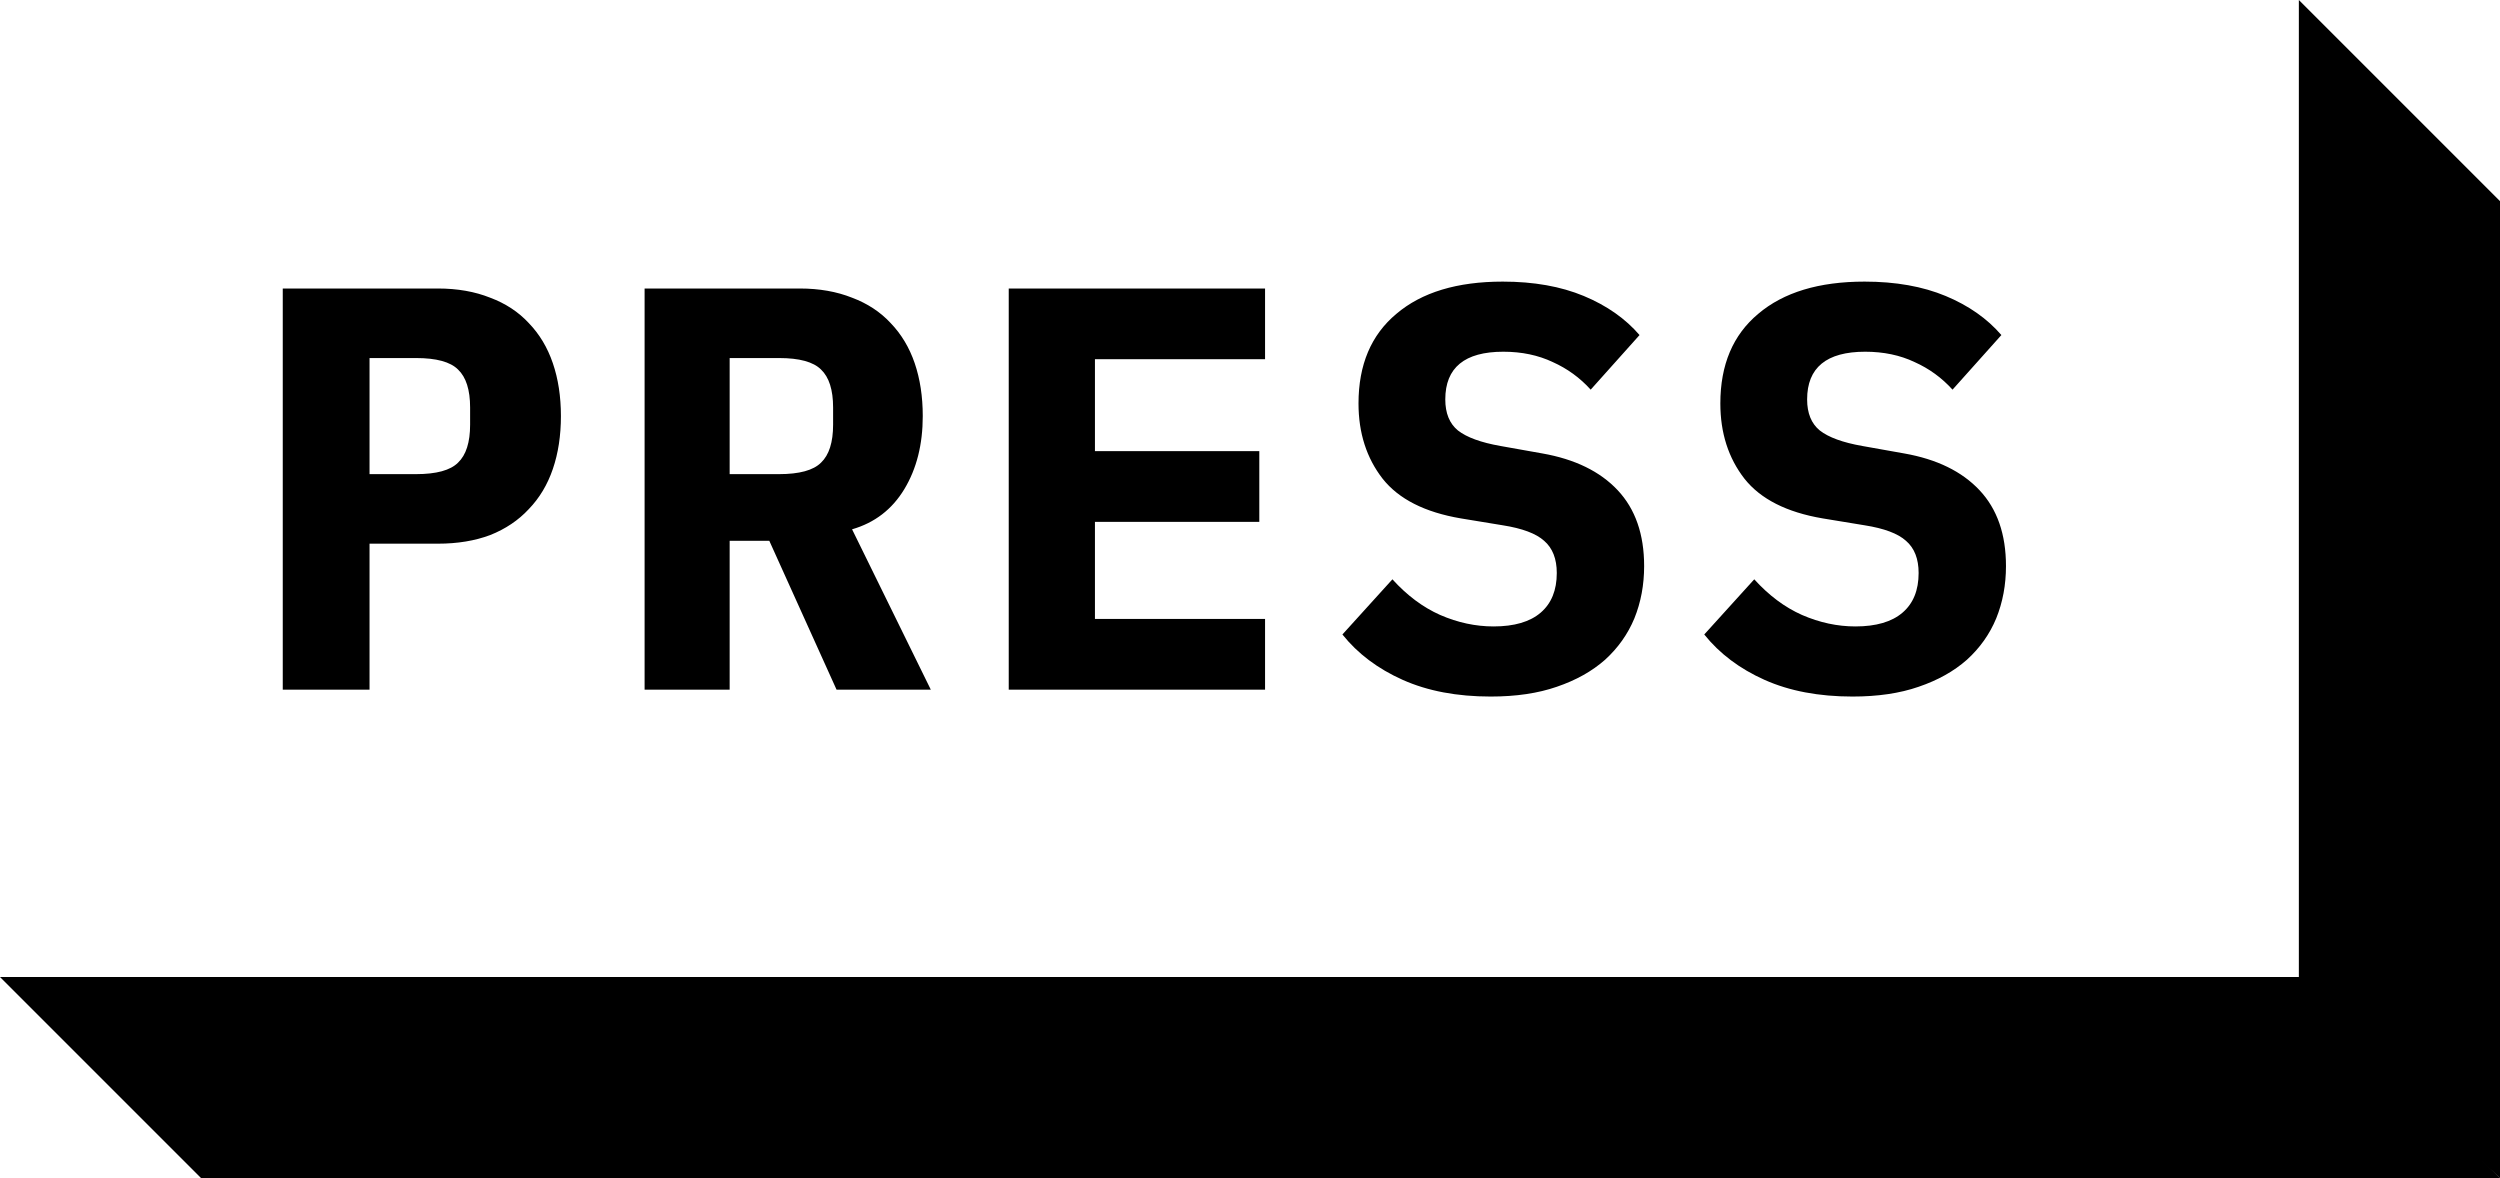
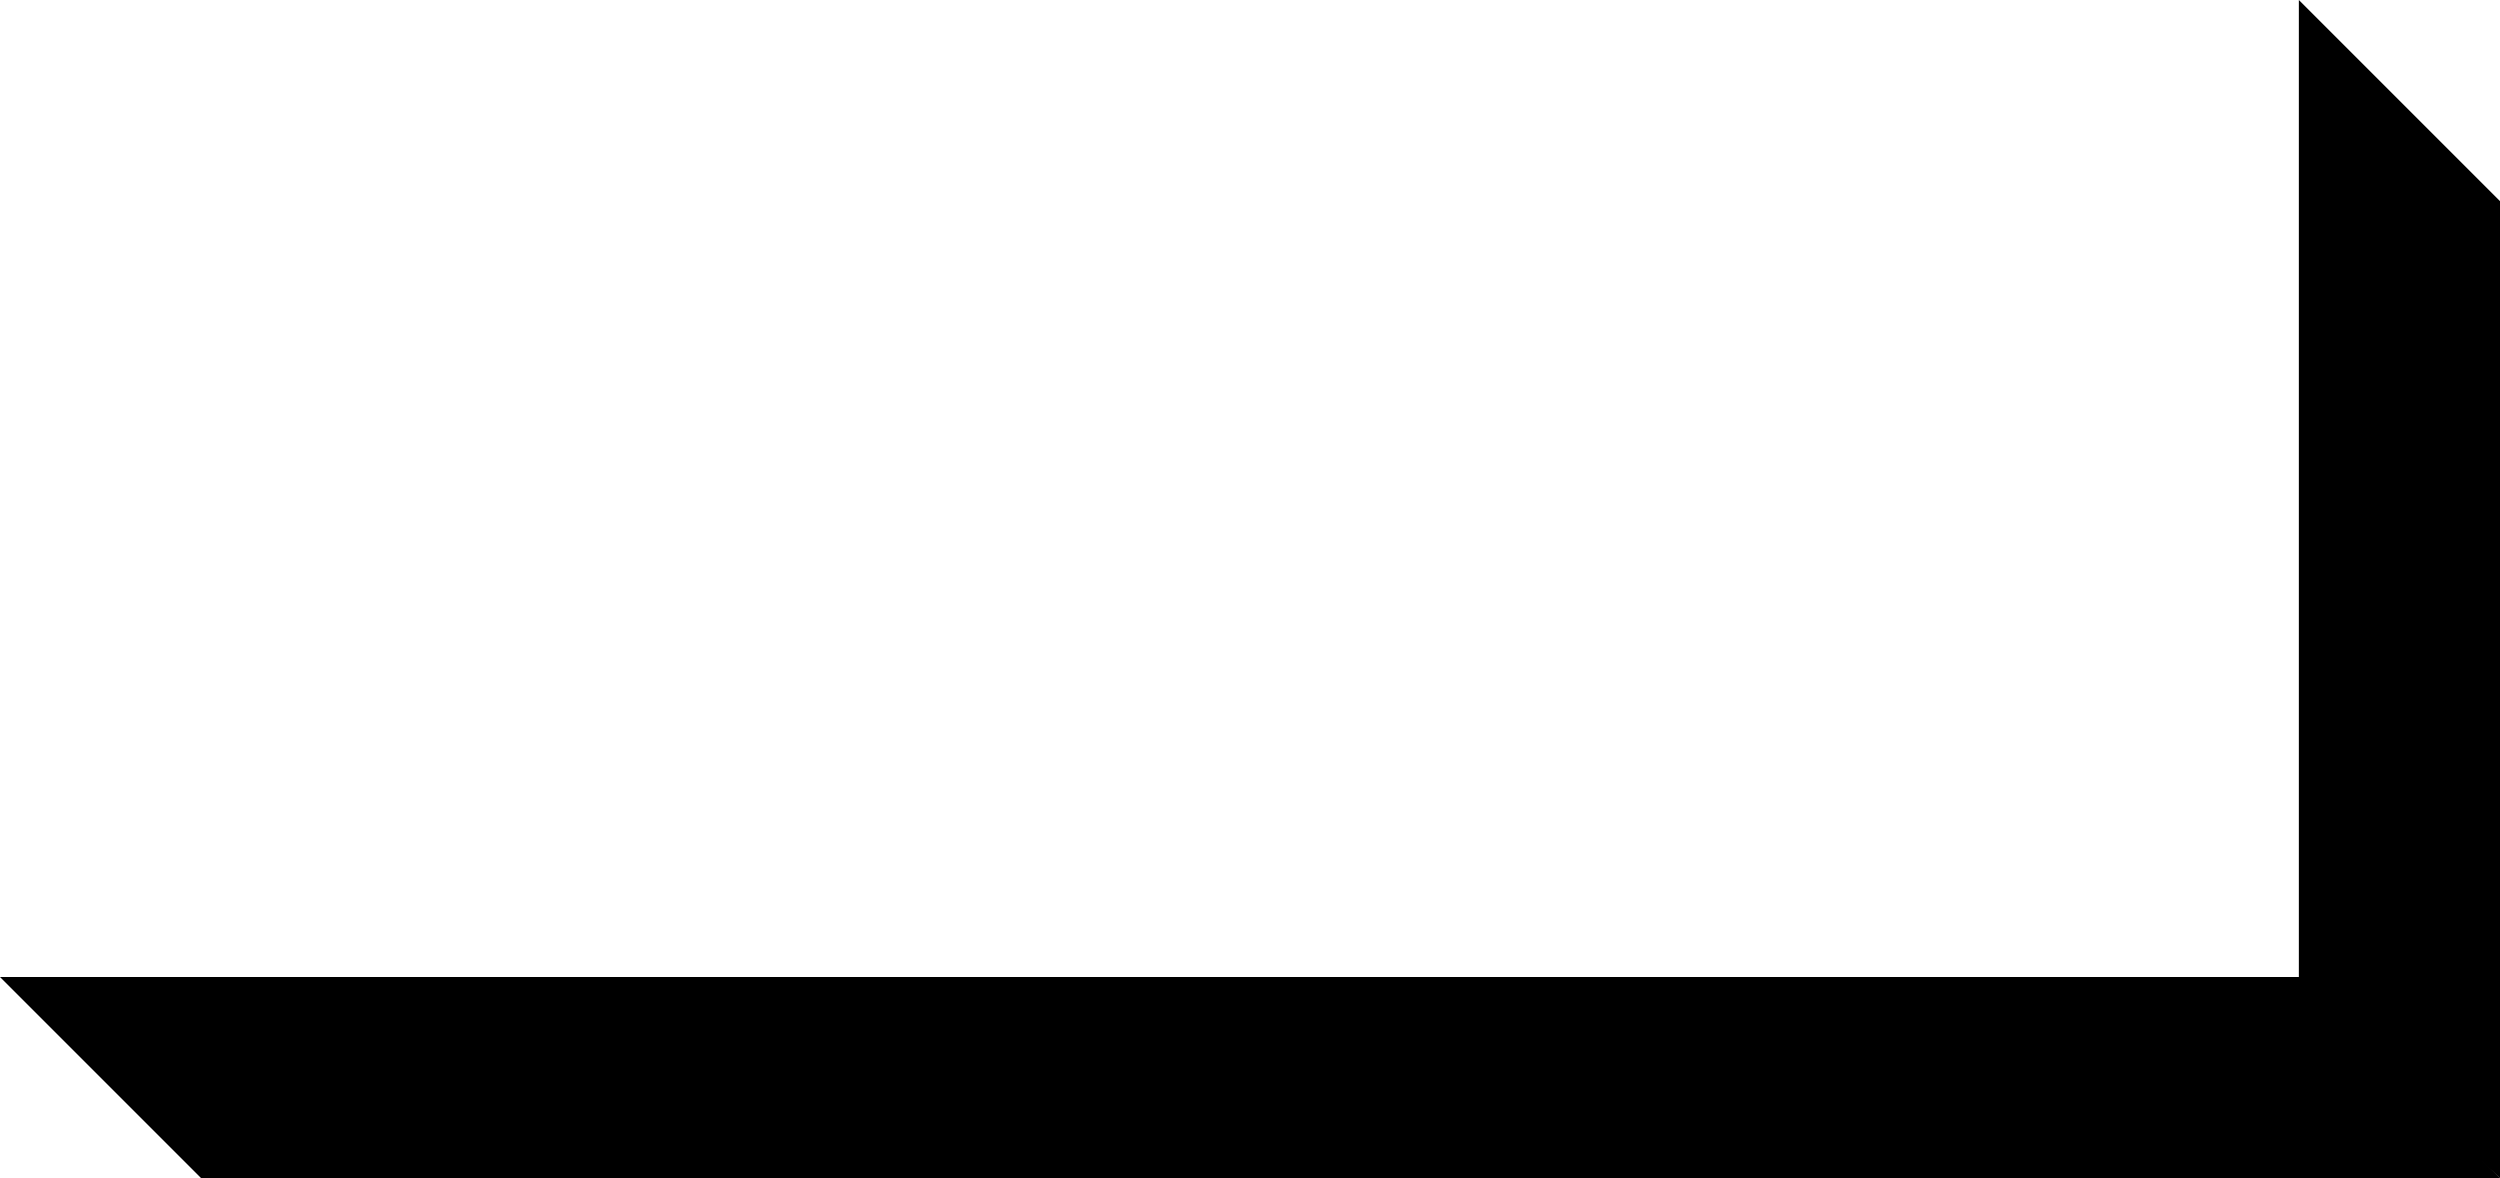
<svg xmlns="http://www.w3.org/2000/svg" width="87" height="41" viewBox="0 0 87 41" fill="none">
  <g clip-path="url(#clip0_220_639)">
    <path d="M87 7L80 0L80 34.5L87 41L87 7Z" fill="black" />
    <path d="M7 41L0 34L80 34L87 41L7 41Z" fill="black" />
-     <path d="M9.84 24V10.04H15.239C15.919 10.04 16.526 10.147 17.059 10.36C17.593 10.56 18.04 10.853 18.399 11.24C18.773 11.627 19.053 12.093 19.239 12.64C19.426 13.187 19.52 13.8 19.52 14.48C19.52 15.16 19.426 15.773 19.239 16.32C19.053 16.867 18.773 17.333 18.399 17.72C18.04 18.107 17.593 18.407 17.059 18.62C16.526 18.82 15.919 18.92 15.239 18.92H12.86V24H9.84ZM12.86 16.5H14.479C15.186 16.5 15.673 16.367 15.94 16.1C16.22 15.833 16.36 15.393 16.36 14.78V14.18C16.36 13.567 16.22 13.127 15.94 12.86C15.673 12.593 15.186 12.46 14.479 12.46H12.86V16.5ZM25.392 24H22.432V10.04H27.832C28.512 10.04 29.118 10.147 29.652 10.36C30.185 10.56 30.632 10.853 30.992 11.24C31.365 11.627 31.645 12.093 31.832 12.64C32.018 13.187 32.112 13.8 32.112 14.48C32.112 15.467 31.898 16.313 31.472 17.02C31.045 17.727 30.438 18.193 29.652 18.42L32.392 24H29.112L26.772 18.82H25.392V24ZM27.112 16.5C27.818 16.5 28.305 16.367 28.572 16.1C28.852 15.833 28.992 15.393 28.992 14.78V14.18C28.992 13.567 28.852 13.127 28.572 12.86C28.305 12.593 27.818 12.46 27.112 12.46H25.392V16.5H27.112ZM35.104 24V10.04H44.024V12.5H38.104V15.7H43.824V18.16H38.104V21.54H44.024V24H35.104ZM51.876 24.24C50.703 24.24 49.683 24.047 48.816 23.66C47.949 23.273 47.249 22.747 46.716 22.08L48.456 20.16C48.963 20.72 49.516 21.133 50.116 21.4C50.729 21.667 51.349 21.8 51.976 21.8C52.696 21.8 53.243 21.64 53.616 21.32C53.989 21 54.176 20.54 54.176 19.94C54.176 19.447 54.029 19.073 53.736 18.82C53.456 18.567 52.976 18.387 52.296 18.28L50.836 18.04C49.583 17.827 48.676 17.367 48.116 16.66C47.556 15.94 47.276 15.067 47.276 14.04C47.276 12.693 47.716 11.653 48.596 10.92C49.476 10.173 50.709 9.8 52.296 9.8C53.376 9.8 54.316 9.967 55.116 10.3C55.916 10.633 56.563 11.087 57.056 11.66L55.356 13.56C54.983 13.147 54.543 12.827 54.036 12.6C53.529 12.36 52.956 12.24 52.316 12.24C50.969 12.24 50.296 12.793 50.296 13.9C50.296 14.38 50.443 14.74 50.736 14.98C51.043 15.22 51.536 15.4 52.216 15.52L53.676 15.78C54.809 15.98 55.683 16.407 56.296 17.06C56.909 17.713 57.216 18.593 57.216 19.7C57.216 20.353 57.103 20.96 56.876 21.52C56.649 22.067 56.309 22.547 55.856 22.96C55.403 23.36 54.843 23.673 54.176 23.9C53.523 24.127 52.756 24.24 51.876 24.24ZM64.468 24.24C63.295 24.24 62.275 24.047 61.408 23.66C60.542 23.273 59.842 22.747 59.308 22.08L61.048 20.16C61.555 20.72 62.108 21.133 62.708 21.4C63.322 21.667 63.942 21.8 64.568 21.8C65.288 21.8 65.835 21.64 66.208 21.32C66.582 21 66.768 20.54 66.768 19.94C66.768 19.447 66.622 19.073 66.328 18.82C66.048 18.567 65.568 18.387 64.888 18.28L63.428 18.04C62.175 17.827 61.268 17.367 60.708 16.66C60.148 15.94 59.868 15.067 59.868 14.04C59.868 12.693 60.308 11.653 61.188 10.92C62.068 10.173 63.302 9.8 64.888 9.8C65.968 9.8 66.908 9.967 67.708 10.3C68.508 10.633 69.155 11.087 69.648 11.66L67.948 13.56C67.575 13.147 67.135 12.827 66.628 12.6C66.122 12.36 65.548 12.24 64.908 12.24C63.562 12.24 62.888 12.793 62.888 13.9C62.888 14.38 63.035 14.74 63.328 14.98C63.635 15.22 64.128 15.4 64.808 15.52L66.268 15.78C67.402 15.98 68.275 16.407 68.888 17.06C69.502 17.713 69.808 18.593 69.808 19.7C69.808 20.353 69.695 20.96 69.468 21.52C69.242 22.067 68.902 22.547 68.448 22.96C67.995 23.36 67.435 23.673 66.768 23.9C66.115 24.127 65.348 24.24 64.468 24.24Z" fill="black" />
  </g>
  <defs>
    <clipPath id="clip0_220_639">
      <rect width="87" height="41" fill="white" />
    </clipPath>
  </defs>
</svg>